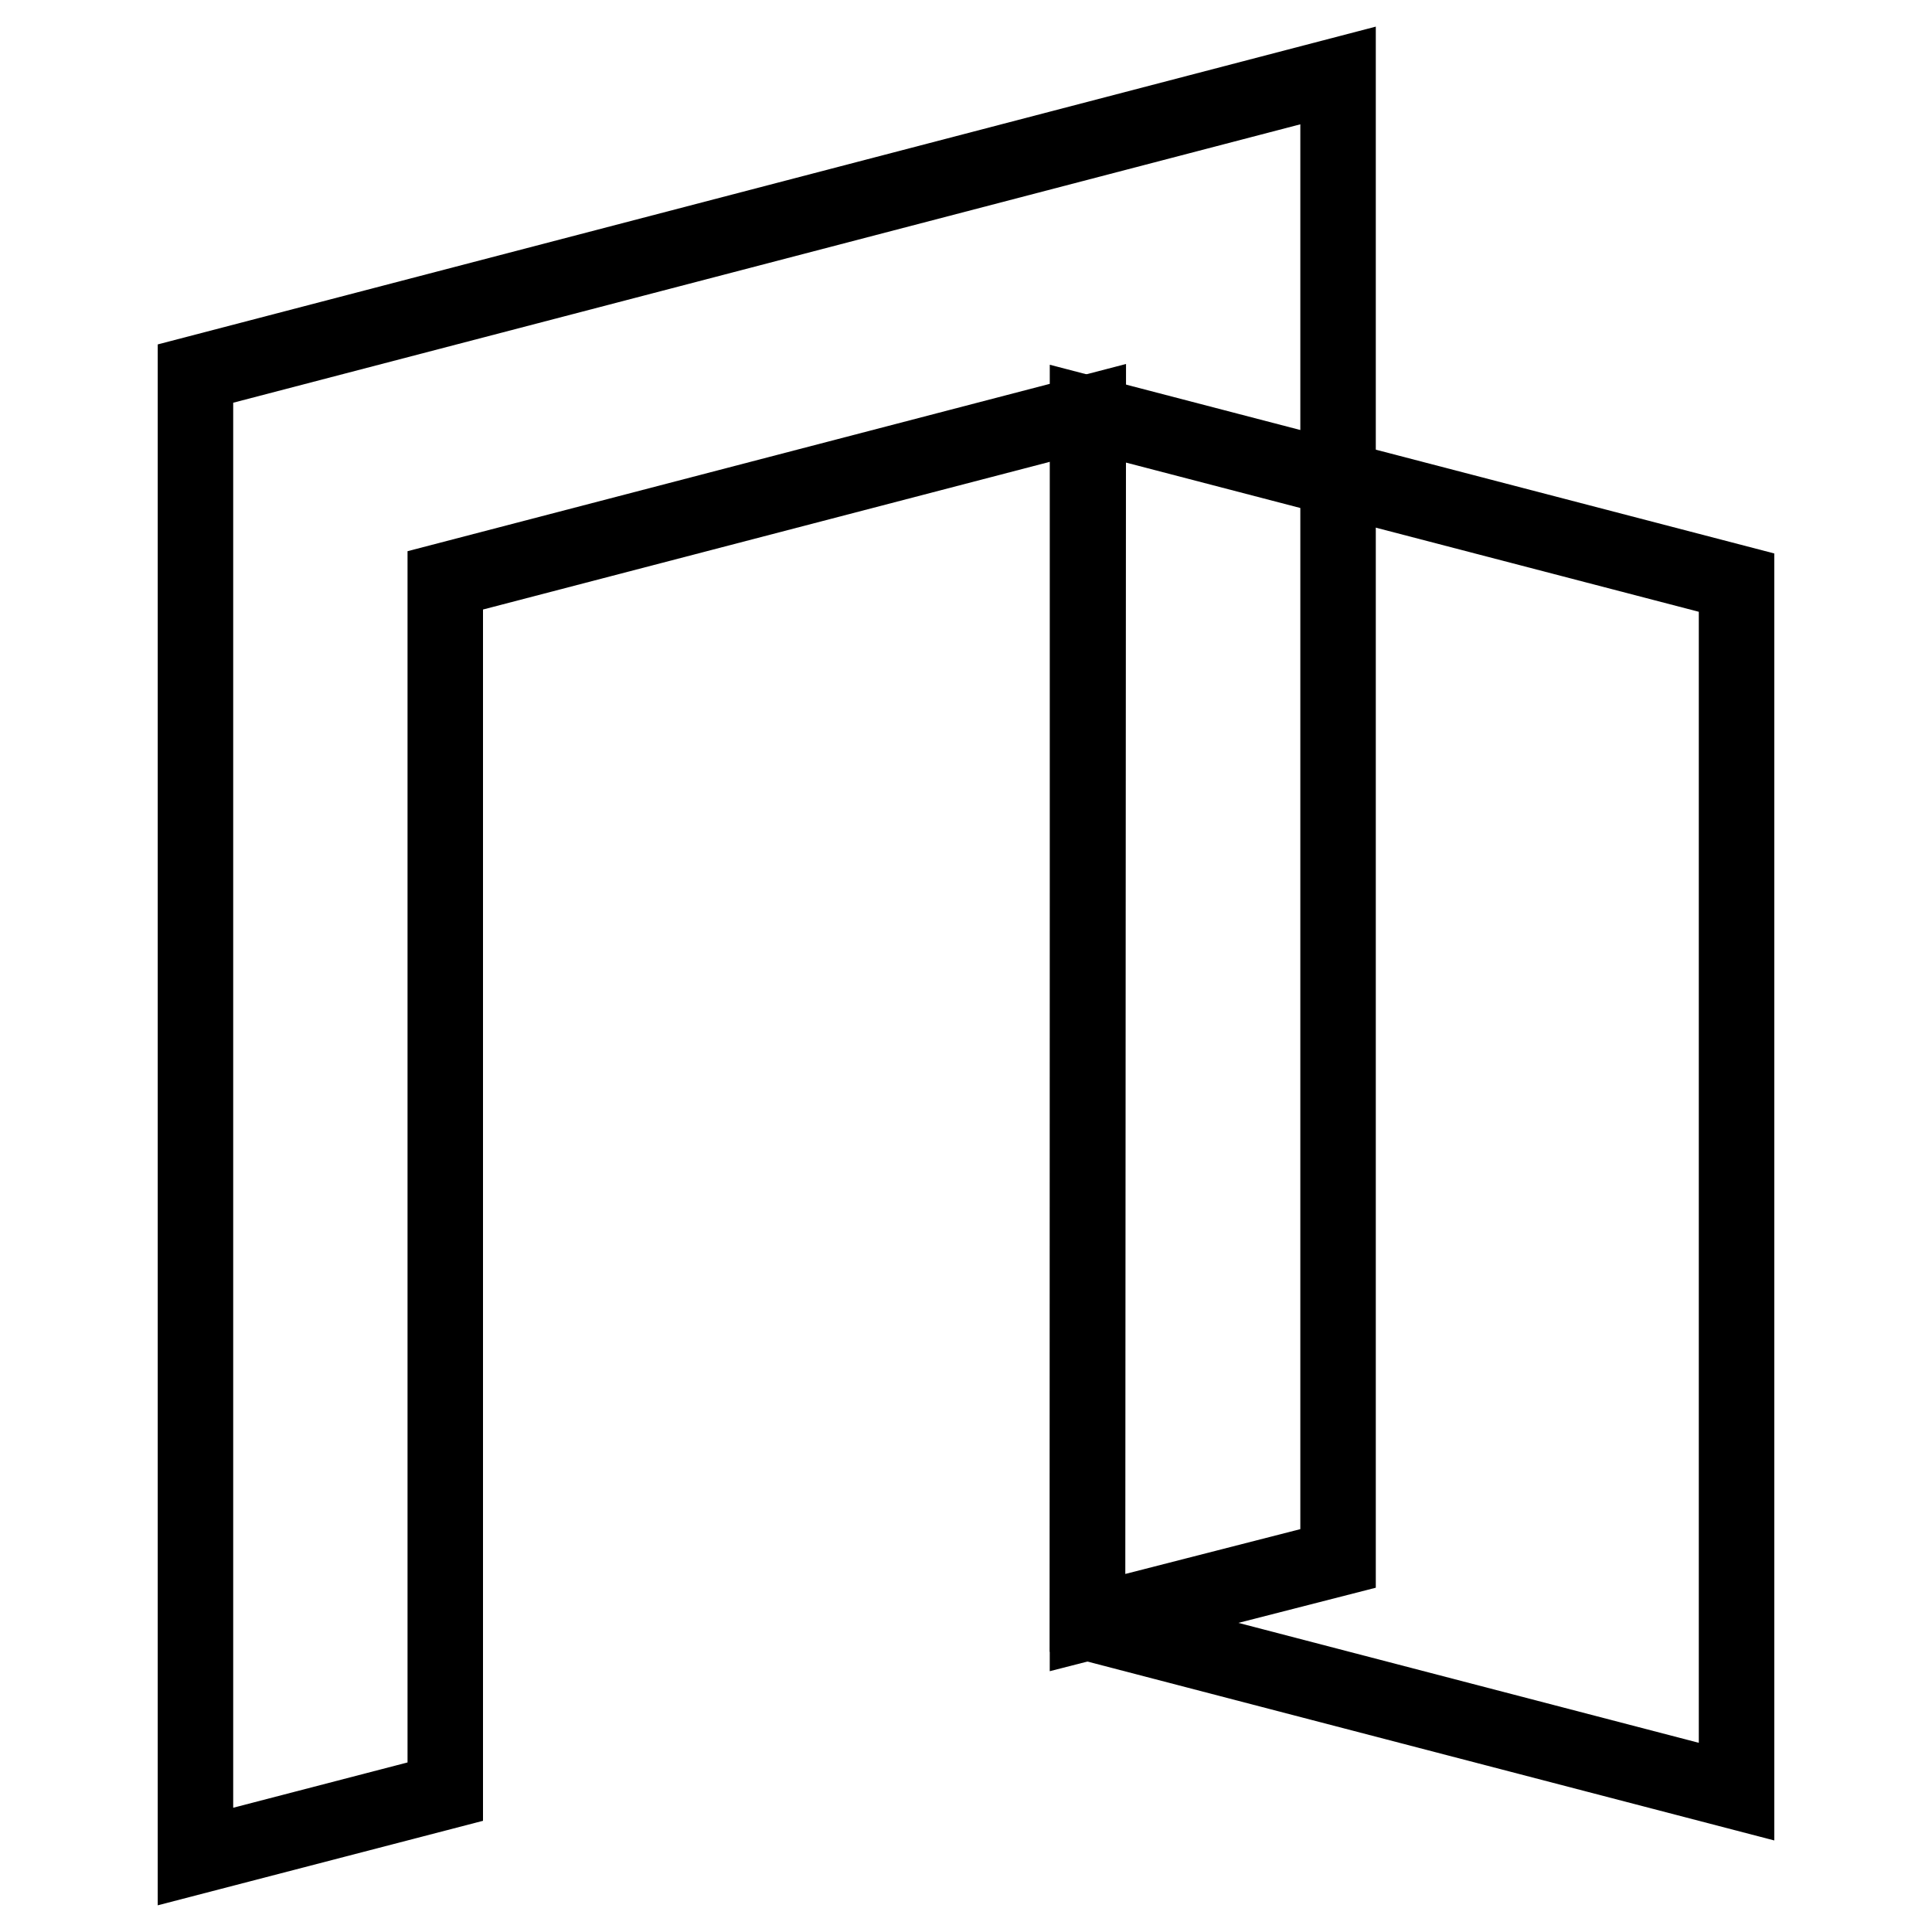
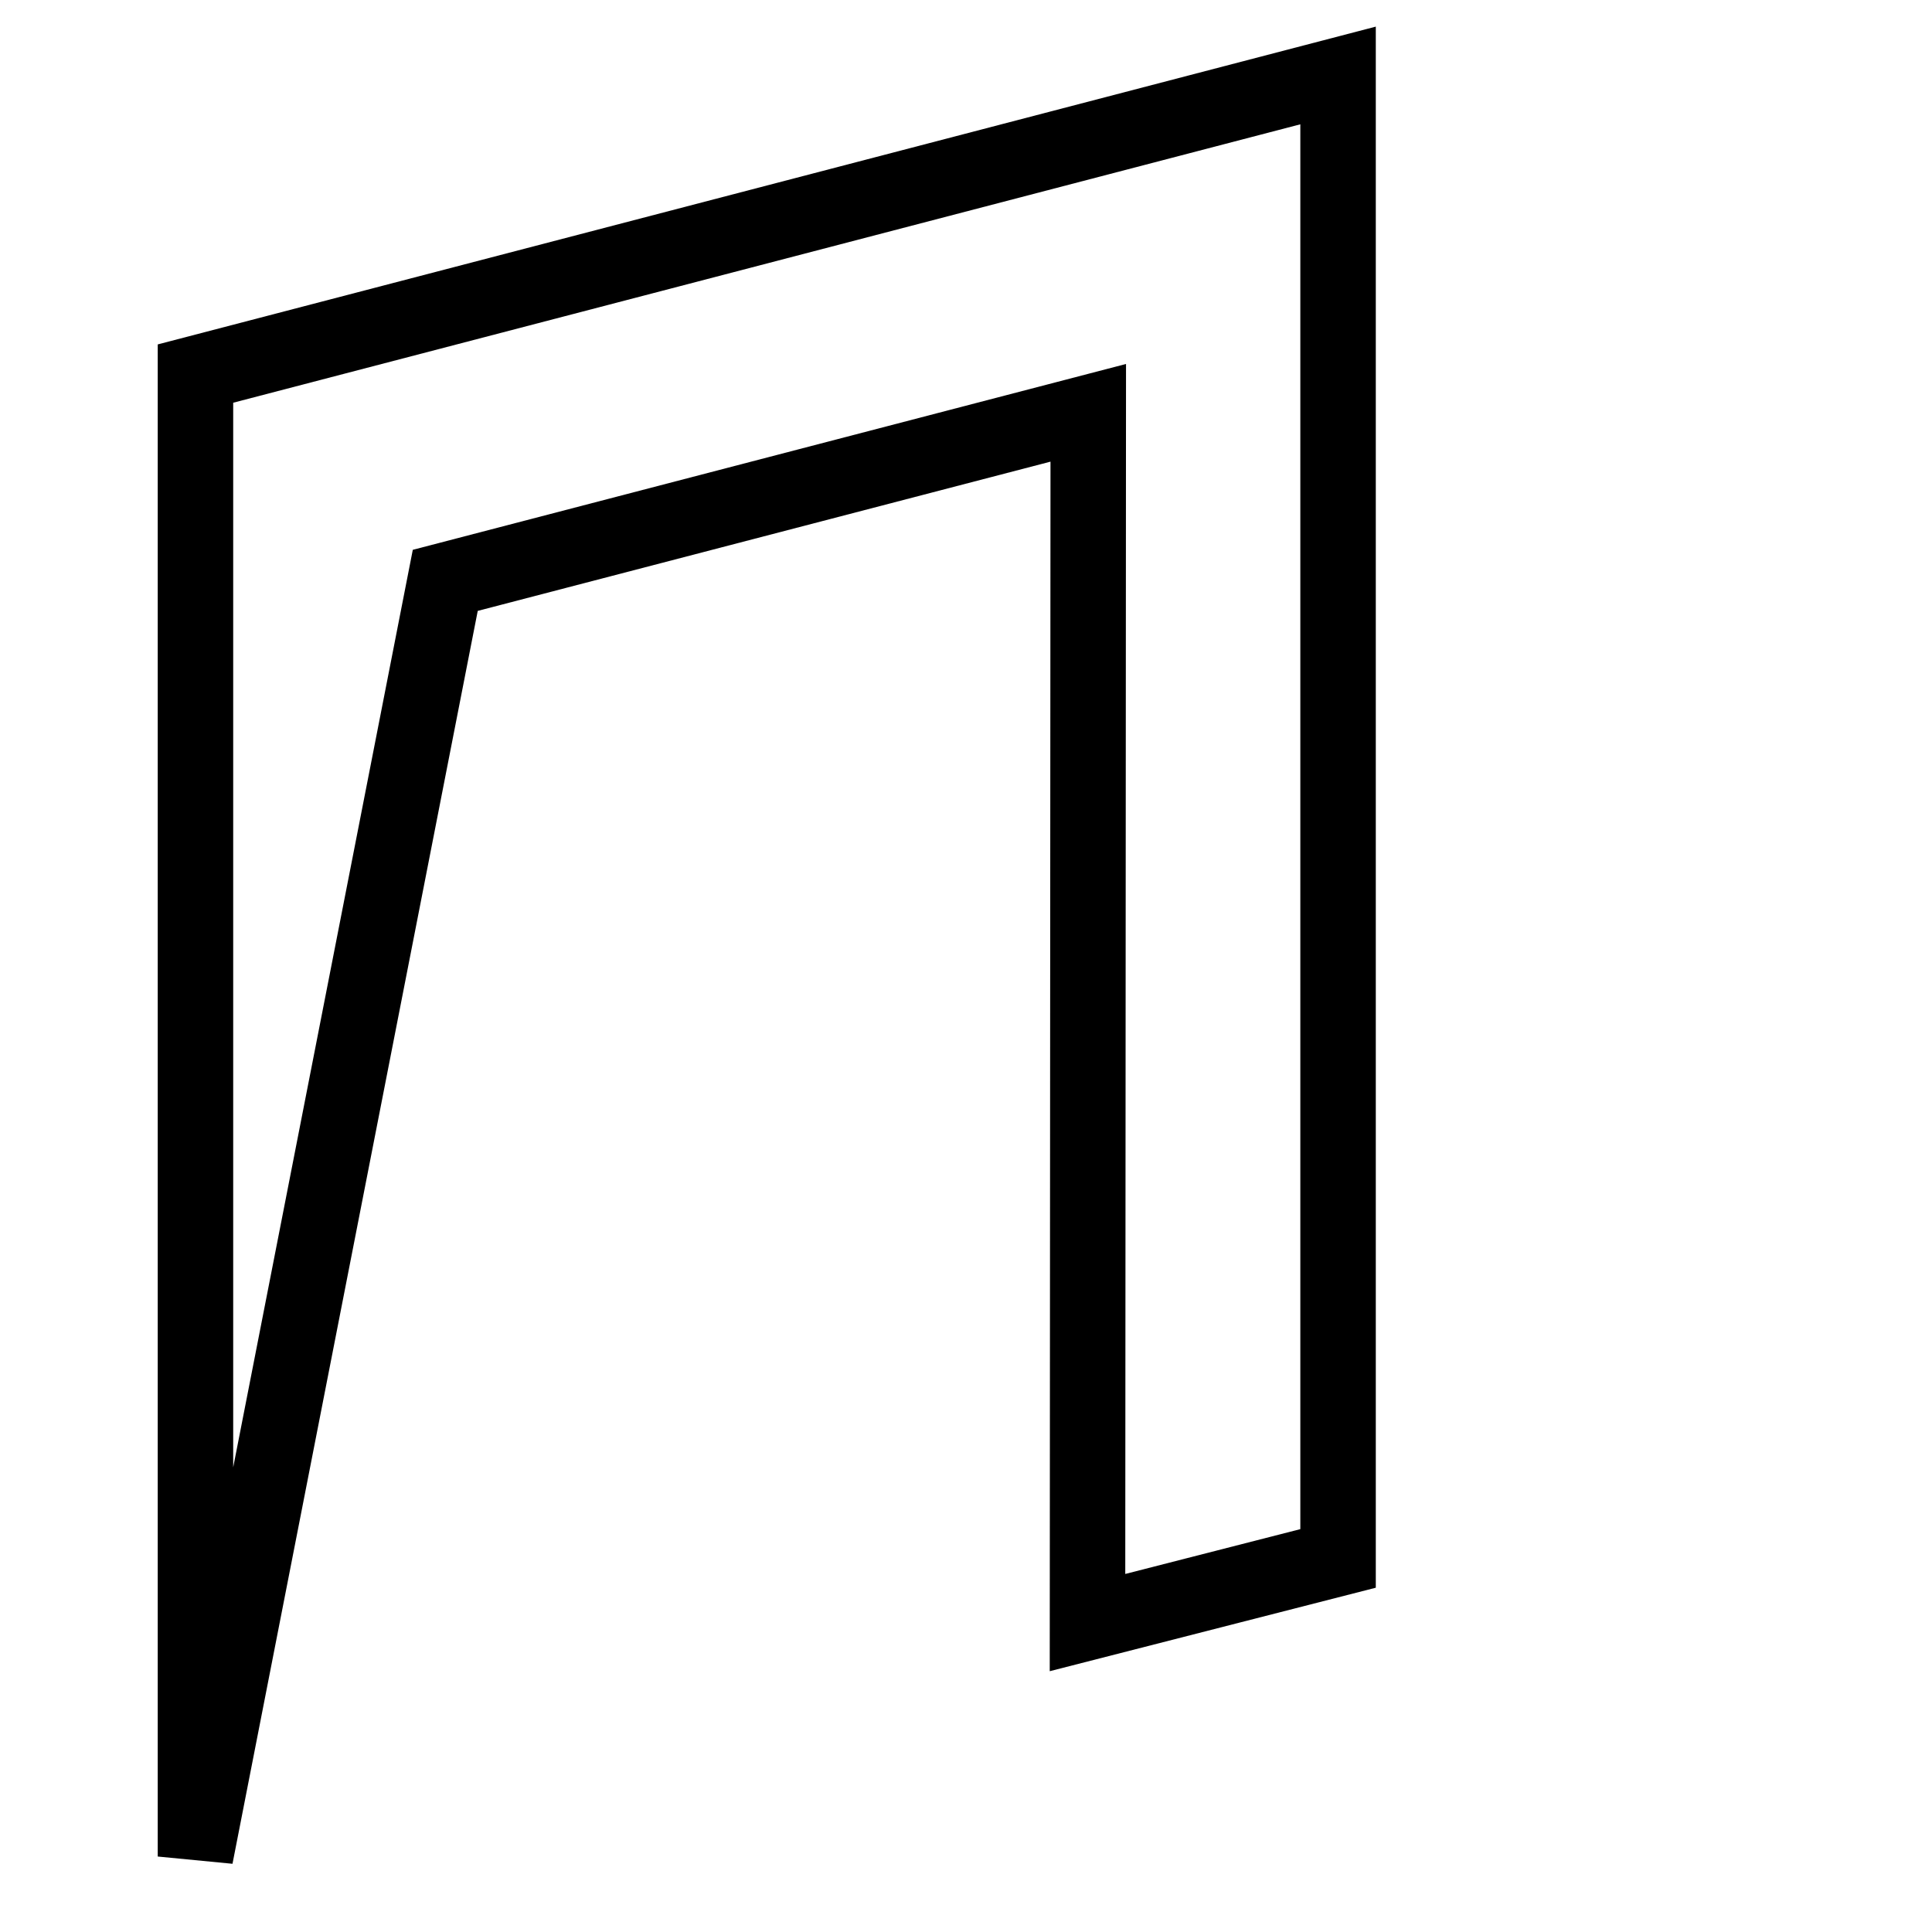
<svg xmlns="http://www.w3.org/2000/svg" version="1.1" x="0px" y="0px" viewBox="0 0 256 256" enable-background="new 0 0 256 256" xml:space="preserve">
  <g>
    <g>
-       <path stroke-width="10" fill-opacity="0" stroke="#000000" d="M25.9,49.5L177.3,10v196.5l-33.2,8.5l0.1-160.3L59,76.9v160.5L25.9,246V49.5z" />
-       <path stroke-width="10" fill-opacity="0" stroke="#000000" d="M144.1,54.8l86,22.4v160.2l-86-22.4V54.8z" />
+       <path stroke-width="10" fill-opacity="0" stroke="#000000" d="M25.9,49.5L177.3,10v196.5l-33.2,8.5l0.1-160.3L59,76.9L25.9,246V49.5z" />
    </g>
  </g>
</svg>